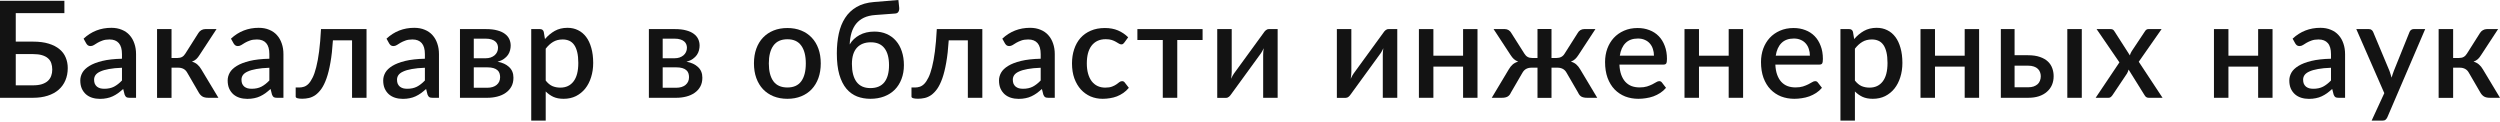
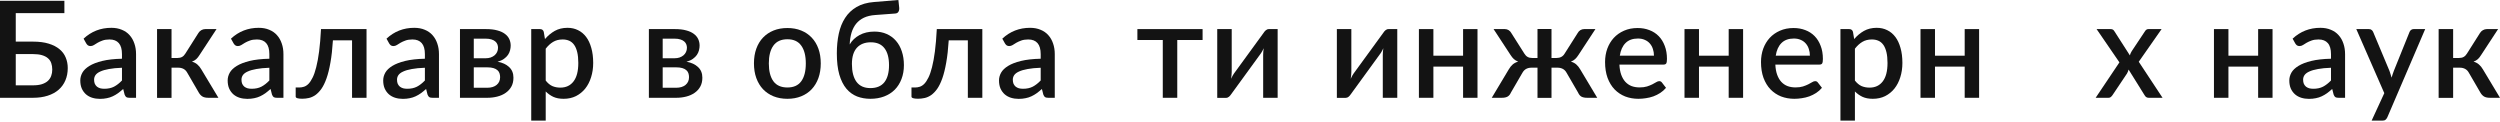
<svg xmlns="http://www.w3.org/2000/svg" width="1188" height="58" viewBox="0 0 1188 58" fill="none">
  <path d="M15.65 40.549C17.335 40.549 18.754 40.367 19.906 40.005C21.08 39.621 22.029 39.098 22.755 38.437C23.48 37.754 24.003 36.965 24.323 36.068C24.664 35.151 24.835 34.159 24.835 33.092C24.835 31.94 24.675 30.905 24.355 29.988C24.035 29.07 23.512 28.302 22.787 27.683C22.061 27.043 21.112 26.552 19.938 26.211C18.786 25.87 17.367 25.699 15.682 25.699H7.489V40.549H15.65ZM15.682 19.778C18.584 19.778 21.069 20.098 23.139 20.738C25.23 21.379 26.947 22.264 28.291 23.395C29.636 24.504 30.617 25.827 31.236 27.363C31.876 28.899 32.196 30.553 32.196 32.324C32.196 34.479 31.823 36.431 31.076 38.181C30.35 39.909 29.284 41.392 27.875 42.629C26.467 43.867 24.728 44.816 22.659 45.477C20.61 46.139 18.274 46.47 15.65 46.47H0V0.384H30.596V6.241H7.489V19.778H15.682Z" fill="#131313" />
  <path d="M57.962 32.196C55.508 32.281 53.439 32.484 51.753 32.804C50.068 33.103 48.702 33.497 47.657 33.988C46.611 34.458 45.854 35.023 45.385 35.684C44.936 36.346 44.712 37.071 44.712 37.861C44.712 38.629 44.83 39.29 45.064 39.845C45.321 40.378 45.662 40.826 46.089 41.189C46.537 41.53 47.049 41.786 47.625 41.957C48.222 42.106 48.873 42.181 49.577 42.181C51.369 42.181 52.905 41.85 54.185 41.189C55.487 40.506 56.746 39.525 57.962 38.245V32.196ZM39.72 18.37C43.411 14.935 47.806 13.218 52.905 13.218C54.783 13.218 56.447 13.527 57.898 14.146C59.37 14.743 60.597 15.597 61.578 16.706C62.581 17.816 63.339 19.138 63.851 20.674C64.384 22.189 64.651 23.875 64.651 25.731V46.47H61.578C60.917 46.47 60.416 46.374 60.074 46.182C59.733 45.968 59.445 45.552 59.21 44.933L58.538 42.277C57.706 43.024 56.885 43.696 56.074 44.293C55.263 44.869 54.42 45.36 53.545 45.766C52.692 46.171 51.764 46.47 50.761 46.662C49.78 46.875 48.691 46.982 47.497 46.982C46.174 46.982 44.936 46.8 43.784 46.438C42.654 46.075 41.672 45.531 40.84 44.805C40.008 44.059 39.346 43.141 38.856 42.053C38.386 40.965 38.152 39.685 38.152 38.213C38.152 36.954 38.482 35.727 39.144 34.532C39.827 33.337 40.936 32.271 42.472 31.332C44.03 30.372 46.067 29.582 48.585 28.963C51.124 28.345 54.249 27.993 57.962 27.907V25.731C57.962 23.384 57.461 21.635 56.458 20.483C55.455 19.33 53.983 18.754 52.041 18.754C50.718 18.754 49.609 18.925 48.713 19.266C47.817 19.586 47.038 19.938 46.377 20.322C45.715 20.706 45.128 21.069 44.616 21.411C44.104 21.731 43.56 21.891 42.984 21.891C42.515 21.891 42.109 21.773 41.768 21.539C41.448 21.283 41.181 20.973 40.968 20.61L39.72 18.37Z" fill="#131313" />
  <path d="M94.282 15.682C94.623 15.127 95.082 14.679 95.658 14.338C96.255 13.996 96.874 13.826 97.514 13.826H102.891L94.858 26.083C94.346 26.915 93.812 27.587 93.258 28.099C92.703 28.611 92.02 29.006 91.21 29.284C92.255 29.582 93.119 30.041 93.802 30.66C94.506 31.257 95.135 32.036 95.69 32.996L103.787 46.47H99.05C97.834 46.47 96.885 46.267 96.202 45.861C95.541 45.456 94.975 44.859 94.506 44.069L88.969 34.532C88.521 33.721 87.934 33.124 87.209 32.74C86.484 32.356 85.662 32.164 84.745 32.164H81.512V46.502H74.632V13.826H81.512V27.555H84.297C85.193 27.555 85.939 27.385 86.537 27.043C87.134 26.702 87.646 26.179 88.073 25.475L94.282 15.682Z" fill="#131313" />
  <path d="M127.998 32.196C125.544 32.281 123.475 32.484 121.789 32.804C120.104 33.103 118.738 33.497 117.693 33.988C116.647 34.458 115.89 35.023 115.42 35.684C114.972 36.346 114.748 37.071 114.748 37.861C114.748 38.629 114.866 39.29 115.1 39.845C115.356 40.378 115.698 40.826 116.124 41.189C116.573 41.53 117.085 41.786 117.661 41.957C118.258 42.106 118.909 42.181 119.613 42.181C121.405 42.181 122.941 41.85 124.221 41.189C125.523 40.506 126.782 39.525 127.998 38.245V32.196ZM109.756 18.37C113.447 14.935 117.842 13.218 122.941 13.218C124.819 13.218 126.483 13.527 127.934 14.146C129.406 14.743 130.633 15.597 131.614 16.706C132.617 17.816 133.375 19.138 133.887 20.674C134.42 22.189 134.687 23.875 134.687 25.731V46.47H131.614C130.953 46.47 130.452 46.374 130.11 46.182C129.769 45.968 129.481 45.552 129.246 44.933L128.574 42.277C127.742 43.024 126.92 43.696 126.11 44.293C125.299 44.869 124.456 45.36 123.581 45.766C122.728 46.171 121.8 46.47 120.797 46.662C119.816 46.875 118.727 46.982 117.533 46.982C116.21 46.982 114.972 46.8 113.82 46.438C112.689 46.075 111.708 45.531 110.876 44.805C110.044 44.059 109.382 43.141 108.892 42.053C108.422 40.965 108.188 39.685 108.188 38.213C108.188 36.954 108.518 35.727 109.18 34.532C109.862 33.337 110.972 32.271 112.508 31.332C114.066 30.372 116.103 29.582 118.621 28.963C121.16 28.345 124.285 27.993 127.998 27.907V25.731C127.998 23.384 127.497 21.635 126.494 20.483C125.491 19.33 124.019 18.754 122.077 18.754C120.754 18.754 119.645 18.925 118.749 19.266C117.853 19.586 117.074 19.938 116.413 20.322C115.751 20.706 115.164 21.069 114.652 21.411C114.14 21.731 113.596 21.891 113.02 21.891C112.551 21.891 112.145 21.773 111.804 21.539C111.484 21.283 111.217 20.973 111.004 20.61L109.756 18.37Z" fill="#131313" />
  <path d="M174.175 46.47H167.294V19.17H158.205C157.949 23.245 157.554 26.766 157.021 29.732C156.509 32.676 155.89 35.172 155.165 37.221C154.439 39.269 153.628 40.933 152.732 42.213C151.836 43.472 150.887 44.453 149.884 45.157C148.881 45.861 147.846 46.331 146.78 46.566C145.734 46.8 144.678 46.918 143.611 46.918C141.542 46.918 140.507 46.576 140.507 45.894V41.573H142.299C143.003 41.573 143.718 41.456 144.443 41.221C145.19 40.986 145.905 40.528 146.588 39.845C147.27 39.141 147.921 38.159 148.54 36.9C149.18 35.642 149.756 33.988 150.268 31.94C150.802 29.87 151.26 27.363 151.644 24.419C152.028 21.453 152.327 17.922 152.54 13.826H174.175V46.47Z" fill="#131313" />
  <path d="M201.909 32.196C199.456 32.281 197.386 32.484 195.701 32.804C194.015 33.103 192.65 33.497 191.604 33.988C190.559 34.458 189.801 35.023 189.332 35.684C188.884 36.346 188.66 37.071 188.66 37.861C188.66 38.629 188.777 39.29 189.012 39.845C189.268 40.378 189.609 40.826 190.036 41.189C190.484 41.53 190.996 41.786 191.572 41.957C192.169 42.106 192.82 42.181 193.524 42.181C195.317 42.181 196.853 41.85 198.133 41.189C199.434 40.506 200.693 39.525 201.909 38.245V32.196ZM183.667 18.37C187.358 14.935 191.753 13.218 196.853 13.218C198.73 13.218 200.394 13.527 201.845 14.146C203.317 14.743 204.544 15.597 205.526 16.706C206.529 17.816 207.286 19.138 207.798 20.674C208.331 22.189 208.598 23.875 208.598 25.731V46.47H205.526C204.864 46.47 204.363 46.374 204.022 46.182C203.68 45.968 203.392 45.552 203.157 44.933L202.485 42.277C201.653 43.024 200.832 43.696 200.021 44.293C199.21 44.869 198.368 45.36 197.493 45.766C196.639 46.171 195.711 46.47 194.708 46.662C193.727 46.875 192.639 46.982 191.444 46.982C190.121 46.982 188.884 46.8 187.732 46.438C186.601 46.075 185.619 45.531 184.787 44.805C183.955 44.059 183.294 43.141 182.803 42.053C182.334 40.965 182.099 39.685 182.099 38.213C182.099 36.954 182.43 35.727 183.091 34.532C183.774 33.337 184.883 32.271 186.419 31.332C187.977 30.372 190.015 29.582 192.532 28.963C195.071 28.345 198.197 27.993 201.909 27.907V25.731C201.909 23.384 201.408 21.635 200.405 20.483C199.402 19.33 197.93 18.754 195.989 18.754C194.666 18.754 193.556 18.925 192.66 19.266C191.764 19.586 190.985 19.938 190.324 20.322C189.663 20.706 189.076 21.069 188.564 21.411C188.052 21.731 187.508 21.891 186.932 21.891C186.462 21.891 186.057 21.773 185.715 21.539C185.395 21.283 185.129 20.973 184.915 20.61L183.667 18.37Z" fill="#131313" />
  <path d="M231.54 41.701C233.418 41.701 234.901 41.253 235.989 40.357C237.098 39.439 237.653 38.213 237.653 36.676C237.653 36.015 237.557 35.396 237.365 34.82C237.173 34.244 236.842 33.753 236.373 33.348C235.904 32.921 235.274 32.591 234.485 32.356C233.717 32.121 232.746 32.004 231.572 32.004H225.14V41.701H231.54ZM225.14 18.37V27.683H230.804C231.658 27.683 232.436 27.566 233.141 27.331C233.866 27.075 234.485 26.734 234.997 26.307C235.53 25.859 235.936 25.336 236.213 24.739C236.512 24.12 236.661 23.438 236.661 22.691C236.661 22.157 236.565 21.635 236.373 21.122C236.181 20.589 235.85 20.12 235.381 19.714C234.933 19.309 234.335 18.989 233.589 18.754C232.842 18.498 231.914 18.37 230.804 18.37H225.14ZM231.028 13.826C233.055 13.826 234.805 14.028 236.277 14.434C237.749 14.818 238.955 15.362 239.893 16.066C240.854 16.77 241.558 17.602 242.006 18.562C242.454 19.522 242.678 20.557 242.678 21.667C242.678 22.371 242.582 23.107 242.39 23.875C242.198 24.643 241.867 25.379 241.398 26.083C240.928 26.766 240.288 27.395 239.477 27.971C238.688 28.547 237.674 28.995 236.437 29.316C238.763 29.742 240.597 30.596 241.942 31.876C243.307 33.135 243.99 34.82 243.99 36.932C243.99 38.554 243.659 39.962 242.998 41.157C242.336 42.352 241.43 43.344 240.277 44.133C239.147 44.923 237.824 45.51 236.309 45.894C234.815 46.278 233.237 46.47 231.572 46.47H218.579V13.826H231.028Z" fill="#131313" />
  <path d="M259.321 38.277C260.281 39.514 261.327 40.389 262.458 40.901C263.61 41.392 264.879 41.637 266.266 41.637C268.954 41.637 271.045 40.656 272.539 38.693C274.054 36.73 274.811 33.807 274.811 29.924C274.811 27.918 274.64 26.211 274.299 24.803C273.958 23.373 273.467 22.211 272.827 21.315C272.187 20.419 271.408 19.768 270.491 19.362C269.573 18.957 268.538 18.754 267.386 18.754C265.637 18.754 264.122 19.138 262.842 19.906C261.583 20.653 260.409 21.731 259.321 23.139V38.277ZM258.969 18.562C260.335 16.962 261.882 15.671 263.61 14.69C265.359 13.708 267.386 13.218 269.69 13.218C271.525 13.218 273.19 13.591 274.683 14.338C276.177 15.063 277.457 16.13 278.524 17.538C279.59 18.946 280.412 20.696 280.988 22.787C281.585 24.856 281.884 27.235 281.884 29.924C281.884 32.335 281.553 34.586 280.892 36.676C280.252 38.746 279.324 40.549 278.107 42.085C276.891 43.6 275.419 44.795 273.691 45.669C271.963 46.523 270.011 46.95 267.834 46.95C265.914 46.95 264.282 46.64 262.938 46.022C261.615 45.403 260.409 44.549 259.321 43.461V57.319H252.44V13.826H256.601C257.54 13.826 258.137 14.263 258.393 15.138L258.969 18.562Z" fill="#131313" />
  <path d="M321.311 41.701C323.189 41.701 324.672 41.253 325.76 40.357C326.869 39.439 327.424 38.213 327.424 36.676C327.424 36.015 327.328 35.396 327.136 34.82C326.944 34.244 326.613 33.753 326.144 33.348C325.674 32.921 325.045 32.591 324.256 32.356C323.487 32.121 322.517 32.004 321.343 32.004H314.91V41.701H321.311ZM314.91 18.37V27.683H320.575C321.429 27.683 322.207 27.566 322.911 27.331C323.637 27.075 324.256 26.734 324.768 26.307C325.301 25.859 325.706 25.336 325.984 24.739C326.282 24.12 326.432 23.438 326.432 22.691C326.432 22.157 326.336 21.635 326.144 21.122C325.952 20.589 325.621 20.12 325.152 19.714C324.704 19.309 324.106 18.989 323.359 18.754C322.613 18.498 321.685 18.37 320.575 18.37H314.91ZM320.799 13.826C322.826 13.826 324.576 14.028 326.048 14.434C327.52 14.818 328.725 15.362 329.664 16.066C330.624 16.77 331.328 17.602 331.776 18.562C332.225 19.522 332.449 20.557 332.449 21.667C332.449 22.371 332.352 23.107 332.16 23.875C331.968 24.643 331.638 25.379 331.168 26.083C330.699 26.766 330.059 27.395 329.248 27.971C328.459 28.547 327.445 28.995 326.208 29.316C328.533 29.742 330.368 30.596 331.712 31.876C333.078 33.135 333.761 34.82 333.761 36.932C333.761 38.554 333.43 39.962 332.769 41.157C332.107 42.352 331.2 43.344 330.048 44.133C328.917 44.923 327.595 45.51 326.08 45.894C324.586 46.278 323.007 46.47 321.343 46.47H308.35V13.826H320.799Z" fill="#131313" />
  <path d="M374.185 13.314C376.596 13.314 378.772 13.708 380.713 14.498C382.676 15.287 384.34 16.407 385.706 17.858C387.093 19.309 388.16 21.069 388.906 23.139C389.653 25.208 390.026 27.534 390.026 30.116C390.026 32.697 389.653 35.023 388.906 37.093C388.16 39.162 387.093 40.933 385.706 42.405C384.34 43.856 382.676 44.976 380.713 45.766C378.772 46.555 376.596 46.95 374.185 46.95C371.752 46.95 369.555 46.555 367.592 45.766C365.65 44.976 363.986 43.856 362.599 42.405C361.212 40.933 360.146 39.162 359.399 37.093C358.652 35.023 358.279 32.697 358.279 30.116C358.279 27.534 358.652 25.208 359.399 23.139C360.146 21.069 361.212 19.309 362.599 17.858C363.986 16.407 365.65 15.287 367.592 14.498C369.555 13.708 371.752 13.314 374.185 13.314ZM374.185 41.573C377.129 41.573 379.316 40.592 380.745 38.629C382.196 36.644 382.922 33.817 382.922 30.148C382.922 26.478 382.196 23.651 380.745 21.667C379.316 19.661 377.129 18.658 374.185 18.658C371.198 18.658 368.979 19.661 367.528 21.667C366.077 23.651 365.351 26.478 365.351 30.148C365.351 33.817 366.077 36.644 367.528 38.629C368.979 40.592 371.198 41.573 374.185 41.573Z" fill="#131313" />
  <path d="M413.6 41.861C416.565 41.861 418.784 40.933 420.257 39.077C421.729 37.199 422.465 34.5 422.465 30.98C422.465 27.502 421.75 24.824 420.321 22.947C418.891 21.048 416.726 20.098 413.824 20.098C410.965 20.098 408.746 20.973 407.167 22.723C405.609 24.472 404.831 27.033 404.831 30.404C404.831 34.073 405.556 36.9 407.007 38.885C408.479 40.869 410.677 41.861 413.6 41.861ZM415.872 7.137C413.803 7.286 412.021 7.713 410.527 8.417C409.055 9.121 407.828 10.07 406.847 11.265C405.887 12.46 405.151 13.89 404.639 15.554C404.148 17.218 403.86 19.074 403.775 21.122C404.841 19.266 406.388 17.784 408.415 16.674C410.442 15.565 412.81 15.01 415.52 15.01C417.696 15.01 419.649 15.394 421.377 16.162C423.105 16.93 424.566 18.008 425.761 19.394C426.977 20.781 427.906 22.456 428.546 24.419C429.207 26.382 429.538 28.558 429.538 30.948C429.538 33.38 429.154 35.588 428.386 37.572C427.639 39.535 426.572 41.221 425.185 42.629C423.798 44.016 422.123 45.083 420.161 45.83C418.198 46.576 416.011 46.95 413.6 46.95C411.317 46.95 409.205 46.576 407.263 45.83C405.321 45.061 403.636 43.835 402.206 42.149C400.777 40.442 399.657 38.213 398.846 35.46C398.057 32.708 397.662 29.337 397.662 25.347C397.662 21.976 397.971 18.861 398.59 16.002C399.209 13.143 400.212 10.647 401.598 8.513C402.985 6.358 404.799 4.63 407.039 3.328C409.301 2.006 412.053 1.216 415.296 0.96L426.913 0L427.297 3.584C427.383 4.374 427.265 5.035 426.945 5.569C426.647 6.102 426.113 6.39 425.345 6.433L415.872 7.137Z" fill="#131313" />
  <path d="M466.803 46.47H459.922V19.17H450.833C450.577 23.245 450.182 26.766 449.649 29.732C449.137 32.676 448.518 35.172 447.792 37.221C447.067 39.269 446.256 40.933 445.36 42.213C444.464 43.472 443.515 44.453 442.512 45.157C441.509 45.861 440.474 46.331 439.407 46.566C438.362 46.8 437.306 46.918 436.239 46.918C434.169 46.918 433.135 46.576 433.135 45.894V41.573H434.927C435.631 41.573 436.346 41.456 437.071 41.221C437.818 40.986 438.533 40.528 439.215 39.845C439.898 39.141 440.549 38.159 441.168 36.9C441.808 35.642 442.384 33.988 442.896 31.94C443.429 29.87 443.888 27.363 444.272 24.419C444.656 21.453 444.955 17.922 445.168 13.826H466.803V46.47Z" fill="#131313" />
  <path d="M494.537 32.196C492.083 32.281 490.014 32.484 488.328 32.804C486.643 33.103 485.277 33.497 484.232 33.988C483.186 34.458 482.429 35.023 481.96 35.684C481.511 36.346 481.287 37.071 481.287 37.861C481.287 38.629 481.405 39.29 481.639 39.845C481.896 40.378 482.237 40.826 482.664 41.189C483.112 41.53 483.624 41.786 484.2 41.957C484.797 42.106 485.448 42.181 486.152 42.181C487.944 42.181 489.48 41.85 490.761 41.189C492.062 40.506 493.321 39.525 494.537 38.245V32.196ZM476.295 18.37C479.986 14.935 484.381 13.218 489.48 13.218C491.358 13.218 493.022 13.527 494.473 14.146C495.945 14.743 497.172 15.597 498.153 16.706C499.156 17.816 499.914 19.138 500.426 20.674C500.959 22.189 501.226 23.875 501.226 25.731V46.47H498.153C497.492 46.47 496.991 46.374 496.649 46.182C496.308 45.968 496.02 45.552 495.785 44.933L495.113 42.277C494.281 43.024 493.46 43.696 492.649 44.293C491.838 44.869 490.995 45.36 490.121 45.766C489.267 46.171 488.339 46.47 487.336 46.662C486.355 46.875 485.267 46.982 484.072 46.982C482.749 46.982 481.512 46.8 480.359 46.438C479.229 46.075 478.247 45.531 477.415 44.805C476.583 44.059 475.922 43.141 475.431 42.053C474.961 40.965 474.727 39.685 474.727 38.213C474.727 36.954 475.057 35.727 475.719 34.532C476.402 33.337 477.511 32.271 479.047 31.332C480.605 30.372 482.642 29.582 485.16 28.963C487.699 28.345 490.825 27.993 494.537 27.907V25.731C494.537 23.384 494.036 21.635 493.033 20.483C492.03 19.33 490.558 18.754 488.616 18.754C487.294 18.754 486.184 18.925 485.288 19.266C484.392 19.586 483.613 19.938 482.952 20.322C482.29 20.706 481.703 21.069 481.191 21.411C480.679 21.731 480.135 21.891 479.559 21.891C479.09 21.891 478.685 21.773 478.343 21.539C478.023 21.283 477.756 20.973 477.543 20.61L476.295 18.37Z" fill="#131313" />
-   <path d="M534.281 20.226C534.068 20.504 533.865 20.717 533.673 20.866C533.481 21.016 533.204 21.09 532.841 21.09C532.478 21.09 532.094 20.962 531.689 20.706C531.305 20.451 530.836 20.173 530.281 19.874C529.747 19.554 529.097 19.266 528.329 19.01C527.561 18.754 526.6 18.626 525.448 18.626C523.955 18.626 522.643 18.893 521.512 19.426C520.402 19.96 519.464 20.728 518.695 21.731C517.949 22.712 517.383 23.918 516.999 25.347C516.637 26.755 516.455 28.345 516.455 30.116C516.455 31.951 516.658 33.583 517.063 35.012C517.469 36.442 518.045 37.647 518.791 38.629C519.56 39.61 520.477 40.357 521.544 40.869C522.632 41.381 523.848 41.637 525.192 41.637C526.515 41.637 527.593 41.477 528.425 41.157C529.257 40.837 529.95 40.485 530.505 40.101C531.06 39.717 531.529 39.365 531.913 39.045C532.318 38.725 532.745 38.565 533.193 38.565C533.748 38.565 534.175 38.778 534.473 39.205L536.426 41.733C535.636 42.693 534.761 43.504 533.801 44.165C532.841 44.827 531.828 45.371 530.761 45.797C529.694 46.203 528.585 46.491 527.433 46.662C526.28 46.854 525.118 46.95 523.944 46.95C521.917 46.95 520.018 46.576 518.247 45.83C516.498 45.061 514.962 43.963 513.639 42.533C512.337 41.082 511.303 39.322 510.535 37.252C509.788 35.162 509.414 32.783 509.414 30.116C509.414 27.705 509.756 25.475 510.438 23.427C511.121 21.357 512.113 19.576 513.415 18.082C514.738 16.589 516.37 15.426 518.311 14.594C520.253 13.74 522.493 13.314 525.032 13.314C527.4 13.314 529.481 13.698 531.273 14.466C533.087 15.234 534.697 16.322 536.106 17.73L534.281 20.226Z" fill="#131313" />
  <path d="M571.468 19.01H559.434V46.47H552.554V19.01H540.488V13.826H571.468V19.01Z" fill="#131313" />
  <path d="M607.137 13.826V46.47H600.256V26.019C600.256 25.571 600.278 25.08 600.32 24.547C600.363 24.014 600.427 23.47 600.512 22.915C600.299 23.384 600.086 23.822 599.872 24.227C599.68 24.611 599.467 24.963 599.232 25.283L585.054 44.773C584.798 45.179 584.457 45.574 584.03 45.958C583.604 46.32 583.124 46.502 582.59 46.502H578.43V13.826H585.311V34.276C585.311 34.724 585.279 35.226 585.215 35.78C585.172 36.335 585.108 36.89 585.022 37.444C585.449 36.463 585.887 35.652 586.335 35.012L600.512 15.554C600.768 15.127 601.11 14.732 601.536 14.37C601.963 14.007 602.443 13.826 602.977 13.826H607.137Z" fill="#131313" />
  <path d="M663.984 13.826V46.47H657.103V26.019C657.103 25.571 657.124 25.08 657.167 24.547C657.21 24.014 657.274 23.47 657.359 22.915C657.146 23.384 656.932 23.822 656.719 24.227C656.527 24.611 656.314 24.963 656.079 25.283L641.901 44.773C641.645 45.179 641.304 45.574 640.877 45.958C640.45 46.32 639.97 46.502 639.437 46.502H635.277V13.826H642.157V34.276C642.157 34.724 642.125 35.226 642.061 35.78C642.019 36.335 641.955 36.89 641.869 37.444C642.296 36.463 642.733 35.652 643.181 35.012L657.359 15.554C657.615 15.127 657.957 14.732 658.383 14.37C658.81 14.007 659.29 13.826 659.823 13.826H663.984Z" fill="#131313" />
  <path d="M702.107 13.826V46.47H695.258V31.652H681.145V46.47H674.264V13.826H681.145V26.467H695.258V13.826H702.107Z" fill="#131313" />
  <path d="M759.004 46.47H754.267C753.051 46.47 752.112 46.278 751.451 45.894C750.811 45.51 750.31 44.901 749.947 44.069L744.41 34.532C743.962 33.721 743.375 33.124 742.65 32.74C741.925 32.356 741.103 32.164 740.186 32.164H737.273V46.502H730.616V32.164H727.736C726.797 32.164 725.965 32.356 725.24 32.74C724.536 33.124 723.949 33.721 723.48 34.532L717.943 44.069C717.58 44.901 717.068 45.51 716.407 45.894C715.767 46.278 714.839 46.47 713.622 46.47H708.886L716.951 32.996C717.506 32.036 718.124 31.257 718.807 30.66C719.511 30.041 720.386 29.582 721.431 29.284C720.642 28.985 719.959 28.579 719.383 28.067C718.828 27.555 718.295 26.894 717.783 26.083L709.75 13.826H715.159C715.799 13.826 716.385 13.996 716.919 14.338C717.452 14.679 717.868 15.127 718.167 15.682L724.376 25.475C724.802 26.179 725.315 26.702 725.912 27.043C726.509 27.385 727.256 27.555 728.152 27.555H730.616V13.794H737.273V27.555H739.642C741.413 27.555 742.703 26.862 743.514 25.475L749.723 15.682C750.021 15.127 750.438 14.679 750.971 14.338C751.526 13.996 752.123 13.826 752.763 13.826H758.14L750.107 26.083C749.595 26.894 749.061 27.555 748.507 28.067C747.952 28.579 747.28 28.985 746.49 29.284C747.536 29.582 748.4 30.041 749.083 30.66C749.765 31.257 750.384 32.036 750.939 32.996L759.004 46.47Z" fill="#131313" />
  <path d="M785.963 26.467C785.963 25.315 785.792 24.248 785.451 23.267C785.131 22.264 784.651 21.4 784.01 20.674C783.37 19.928 782.57 19.352 781.61 18.946C780.671 18.52 779.583 18.306 778.346 18.306C775.849 18.306 773.887 19.021 772.457 20.451C771.028 21.88 770.121 23.886 769.737 26.467H785.963ZM769.545 30.692C769.63 32.548 769.918 34.159 770.409 35.524C770.899 36.868 771.55 37.989 772.361 38.885C773.193 39.781 774.175 40.453 775.305 40.901C776.457 41.328 777.738 41.541 779.146 41.541C780.49 41.541 781.653 41.392 782.634 41.093C783.616 40.773 784.469 40.431 785.195 40.069C785.92 39.685 786.539 39.343 787.051 39.045C787.563 38.725 788.032 38.565 788.459 38.565C789.014 38.565 789.44 38.778 789.739 39.205L791.691 41.733C790.881 42.693 789.963 43.504 788.939 44.165C787.915 44.827 786.827 45.371 785.675 45.797C784.523 46.203 783.338 46.491 782.122 46.662C780.906 46.854 779.722 46.95 778.57 46.95C776.308 46.95 774.207 46.576 772.265 45.83C770.345 45.061 768.67 43.941 767.24 42.469C765.832 40.997 764.723 39.173 763.912 36.996C763.123 34.82 762.728 32.313 762.728 29.476C762.728 27.214 763.08 25.102 763.784 23.139C764.509 21.176 765.533 19.469 766.856 18.018C768.2 16.567 769.822 15.426 771.721 14.594C773.641 13.74 775.807 13.314 778.218 13.314C780.223 13.314 782.08 13.644 783.786 14.306C785.493 14.946 786.965 15.895 788.203 17.154C789.44 18.413 790.4 19.96 791.083 21.795C791.787 23.608 792.139 25.678 792.139 28.003C792.139 29.07 792.022 29.785 791.787 30.148C791.553 30.51 791.126 30.692 790.507 30.692H769.545Z" fill="#131313" />
  <path d="M828.32 13.826V46.47H821.471V31.652H807.357V46.47H800.476V13.826H807.357V26.467H821.471V13.826H828.32Z" fill="#131313" />
  <path d="M860.062 26.467C860.062 25.315 859.891 24.248 859.55 23.267C859.23 22.264 858.749 21.4 858.109 20.674C857.469 19.928 856.669 19.352 855.709 18.946C854.77 18.52 853.682 18.306 852.445 18.306C849.948 18.306 847.985 19.021 846.556 20.451C845.126 21.88 844.22 23.886 843.836 26.467H860.062ZM843.644 30.692C843.729 32.548 844.017 34.159 844.508 35.524C844.998 36.868 845.649 37.989 846.46 38.885C847.292 39.781 848.274 40.453 849.404 40.901C850.556 41.328 851.837 41.541 853.245 41.541C854.589 41.541 855.752 41.392 856.733 41.093C857.715 40.773 858.568 40.431 859.293 40.069C860.019 39.685 860.638 39.343 861.15 39.045C861.662 38.725 862.131 38.565 862.558 38.565C863.113 38.565 863.539 38.778 863.838 39.205L865.79 41.733C864.98 42.693 864.062 43.504 863.038 44.165C862.014 44.827 860.926 45.371 859.774 45.797C858.621 46.203 857.437 46.491 856.221 46.662C855.005 46.854 853.821 46.95 852.669 46.95C850.407 46.95 848.306 46.576 846.364 45.83C844.444 45.061 842.769 43.941 841.339 42.469C839.931 40.997 838.822 39.173 838.011 36.996C837.222 34.82 836.827 32.313 836.827 29.476C836.827 27.214 837.179 25.102 837.883 23.139C838.608 21.176 839.632 19.469 840.955 18.018C842.299 16.567 843.921 15.426 845.82 14.594C847.74 13.74 849.906 13.314 852.317 13.314C854.322 13.314 856.178 13.644 857.885 14.306C859.592 14.946 861.064 15.895 862.302 17.154C863.539 18.413 864.499 19.96 865.182 21.795C865.886 23.608 866.238 25.678 866.238 28.003C866.238 29.07 866.121 29.785 865.886 30.148C865.652 30.51 865.225 30.692 864.606 30.692H843.644Z" fill="#131313" />
  <path d="M881.456 38.277C882.416 39.514 883.462 40.389 884.593 40.901C885.745 41.392 887.014 41.637 888.401 41.637C891.089 41.637 893.18 40.656 894.674 38.693C896.189 36.73 896.946 33.807 896.946 29.924C896.946 27.918 896.775 26.211 896.434 24.803C896.093 23.373 895.602 22.211 894.962 21.315C894.322 20.419 893.543 19.768 892.626 19.362C891.708 18.957 890.673 18.754 889.521 18.754C887.772 18.754 886.257 19.138 884.977 19.906C883.718 20.653 882.544 21.731 881.456 23.139V38.277ZM881.104 18.562C882.47 16.962 884.016 15.671 885.745 14.69C887.494 13.708 889.521 13.218 891.825 13.218C893.66 13.218 895.324 13.591 896.818 14.338C898.312 15.063 899.592 16.13 900.658 17.538C901.725 18.946 902.547 20.696 903.123 22.787C903.72 24.856 904.019 27.235 904.019 29.924C904.019 32.335 903.688 34.586 903.027 36.676C902.387 38.746 901.459 40.549 900.242 42.085C899.026 43.6 897.554 44.795 895.826 45.669C894.098 46.523 892.145 46.95 889.969 46.95C888.049 46.95 886.417 46.64 885.073 46.022C883.75 45.403 882.544 44.549 881.456 43.461V57.319H874.575V13.826H878.736C879.675 13.826 880.272 14.263 880.528 15.138L881.104 18.562Z" fill="#131313" />
  <path d="M940.468 13.826V46.47H933.619V31.652H919.506V46.47H912.625V13.826H919.506V26.467H933.619V13.826H940.468Z" fill="#131313" />
-   <path d="M963.761 41.477C964.764 41.477 965.639 41.349 966.385 41.093C967.154 40.816 967.783 40.453 968.274 40.005C968.786 39.535 969.159 38.981 969.394 38.341C969.65 37.7 969.778 36.996 969.778 36.228C969.778 35.546 969.66 34.906 969.426 34.308C969.212 33.689 968.86 33.156 968.37 32.708C967.9 32.239 967.282 31.876 966.513 31.62C965.745 31.342 964.807 31.204 963.697 31.204H957.328V41.477H963.761ZM963.665 26.243C965.927 26.243 967.836 26.52 969.394 27.075C970.951 27.609 972.21 28.334 973.17 29.252C974.13 30.169 974.824 31.236 975.251 32.452C975.677 33.647 975.891 34.895 975.891 36.196C975.891 37.711 975.624 39.098 975.09 40.357C974.557 41.594 973.768 42.672 972.722 43.589C971.698 44.507 970.429 45.221 968.914 45.733C967.42 46.224 965.703 46.47 963.761 46.47H950.8V13.826H957.328V26.243H963.665ZM989.268 13.826V46.47H982.387V13.826H989.268Z" fill="#131313" />
  <path d="M1027.64 46.47H1021.04C1020.51 46.47 1020.08 46.331 1019.76 46.053C1019.46 45.776 1019.22 45.467 1019.03 45.125L1011.51 33.06C1011.31 33.785 1011.06 34.415 1010.74 34.948L1003.92 45.125C1003.69 45.467 1003.42 45.776 1003.12 46.053C1002.84 46.331 1002.47 46.47 1002 46.47H995.856L1007.15 29.636L996.304 13.826H1002.9C1003.43 13.826 1003.81 13.911 1004.05 14.082C1004.3 14.231 1004.53 14.466 1004.72 14.786L1012.11 26.307C1012.31 25.603 1012.6 24.931 1013.01 24.291L1019.25 14.914C1019.68 14.188 1020.22 13.826 1020.88 13.826H1027.19L1016.34 29.348L1027.64 46.47Z" fill="#131313" />
  <path d="M1079.91 13.826V46.47H1073.07V31.652H1058.95V46.47H1052.07V13.826H1058.95V26.467H1073.07V13.826H1079.91Z" fill="#131313" />
  <path d="M1107.69 32.196C1105.23 32.281 1103.17 32.484 1101.48 32.804C1099.79 33.103 1098.43 33.497 1097.38 33.988C1096.34 34.458 1095.58 35.023 1095.11 35.684C1094.66 36.346 1094.44 37.071 1094.44 37.861C1094.44 38.629 1094.56 39.29 1094.79 39.845C1095.05 40.378 1095.39 40.826 1095.81 41.189C1096.26 41.53 1096.78 41.786 1097.35 41.957C1097.95 42.106 1098.6 42.181 1099.3 42.181C1101.1 42.181 1102.63 41.85 1103.91 41.189C1105.21 40.506 1106.47 39.525 1107.69 38.245V32.196ZM1089.45 18.37C1093.14 14.935 1097.53 13.218 1102.63 13.218C1104.51 13.218 1106.17 13.527 1107.62 14.146C1109.1 14.743 1110.32 15.597 1111.3 16.706C1112.31 17.816 1113.07 19.138 1113.58 20.674C1114.11 22.189 1114.38 23.875 1114.38 25.731V46.47H1111.3C1110.64 46.47 1110.14 46.374 1109.8 46.182C1109.46 45.968 1109.17 45.552 1108.94 44.933L1108.26 42.277C1107.43 43.024 1106.61 43.696 1105.8 44.293C1104.99 44.869 1104.15 45.36 1103.27 45.766C1102.42 46.171 1101.49 46.47 1100.49 46.662C1099.51 46.875 1098.42 46.982 1097.22 46.982C1095.9 46.982 1094.66 46.8 1093.51 46.438C1092.38 46.075 1091.4 45.531 1090.57 44.805C1089.73 44.059 1089.07 43.141 1088.58 42.053C1088.11 40.965 1087.88 39.685 1087.88 38.213C1087.88 36.954 1088.21 35.727 1088.87 34.532C1089.55 33.337 1090.66 32.271 1092.2 31.332C1093.76 30.372 1095.79 29.582 1098.31 28.963C1100.85 28.345 1103.98 27.993 1107.69 27.907V25.731C1107.69 23.384 1107.19 21.635 1106.18 20.483C1105.18 19.33 1103.71 18.754 1101.77 18.754C1100.44 18.754 1099.34 18.925 1098.44 19.266C1097.54 19.586 1096.76 19.938 1096.1 20.322C1095.44 20.706 1094.85 21.069 1094.34 21.411C1093.83 21.731 1093.29 21.891 1092.71 21.891C1092.24 21.891 1091.84 21.773 1091.49 21.539C1091.17 21.283 1090.91 20.973 1090.69 20.61L1089.45 18.37Z" fill="#131313" />
  <path d="M1152.45 13.826L1134.46 55.751C1134.23 56.241 1133.94 56.626 1133.6 56.903C1133.28 57.18 1132.77 57.319 1132.09 57.319H1127L1133.02 44.261L1119.71 13.826H1125.69C1126.27 13.826 1126.7 13.964 1127 14.242C1127.32 14.498 1127.56 14.807 1127.71 15.17L1135.48 33.7C1135.68 34.233 1135.85 34.767 1136 35.3C1136.17 35.812 1136.33 36.346 1136.48 36.9C1136.65 36.346 1136.82 35.802 1136.99 35.268C1137.16 34.735 1137.35 34.202 1137.56 33.668L1145.02 15.17C1145.17 14.786 1145.42 14.466 1145.76 14.21C1146.12 13.954 1146.51 13.826 1146.94 13.826H1152.45Z" fill="#131313" />
  <path d="M1178.49 15.682C1178.84 15.127 1179.29 14.679 1179.87 14.338C1180.47 13.996 1181.09 13.826 1181.73 13.826H1187.1L1179.07 26.083C1178.56 26.915 1178.03 27.587 1177.47 28.099C1176.92 28.611 1176.23 29.006 1175.42 29.284C1176.47 29.582 1177.33 30.041 1178.01 30.66C1178.72 31.257 1179.35 32.036 1179.9 32.996L1188 46.47H1183.26C1182.05 46.47 1181.1 46.267 1180.42 45.861C1179.75 45.456 1179.19 44.859 1178.72 44.069L1173.18 34.532C1172.73 33.721 1172.15 33.124 1171.42 32.74C1170.7 32.356 1169.88 32.164 1168.96 32.164H1165.73V46.502H1158.84V13.826H1165.73V27.555H1168.51C1169.41 27.555 1170.15 27.385 1170.75 27.043C1171.35 26.702 1171.86 26.179 1172.29 25.475L1178.49 15.682Z" fill="#131313" />
</svg>